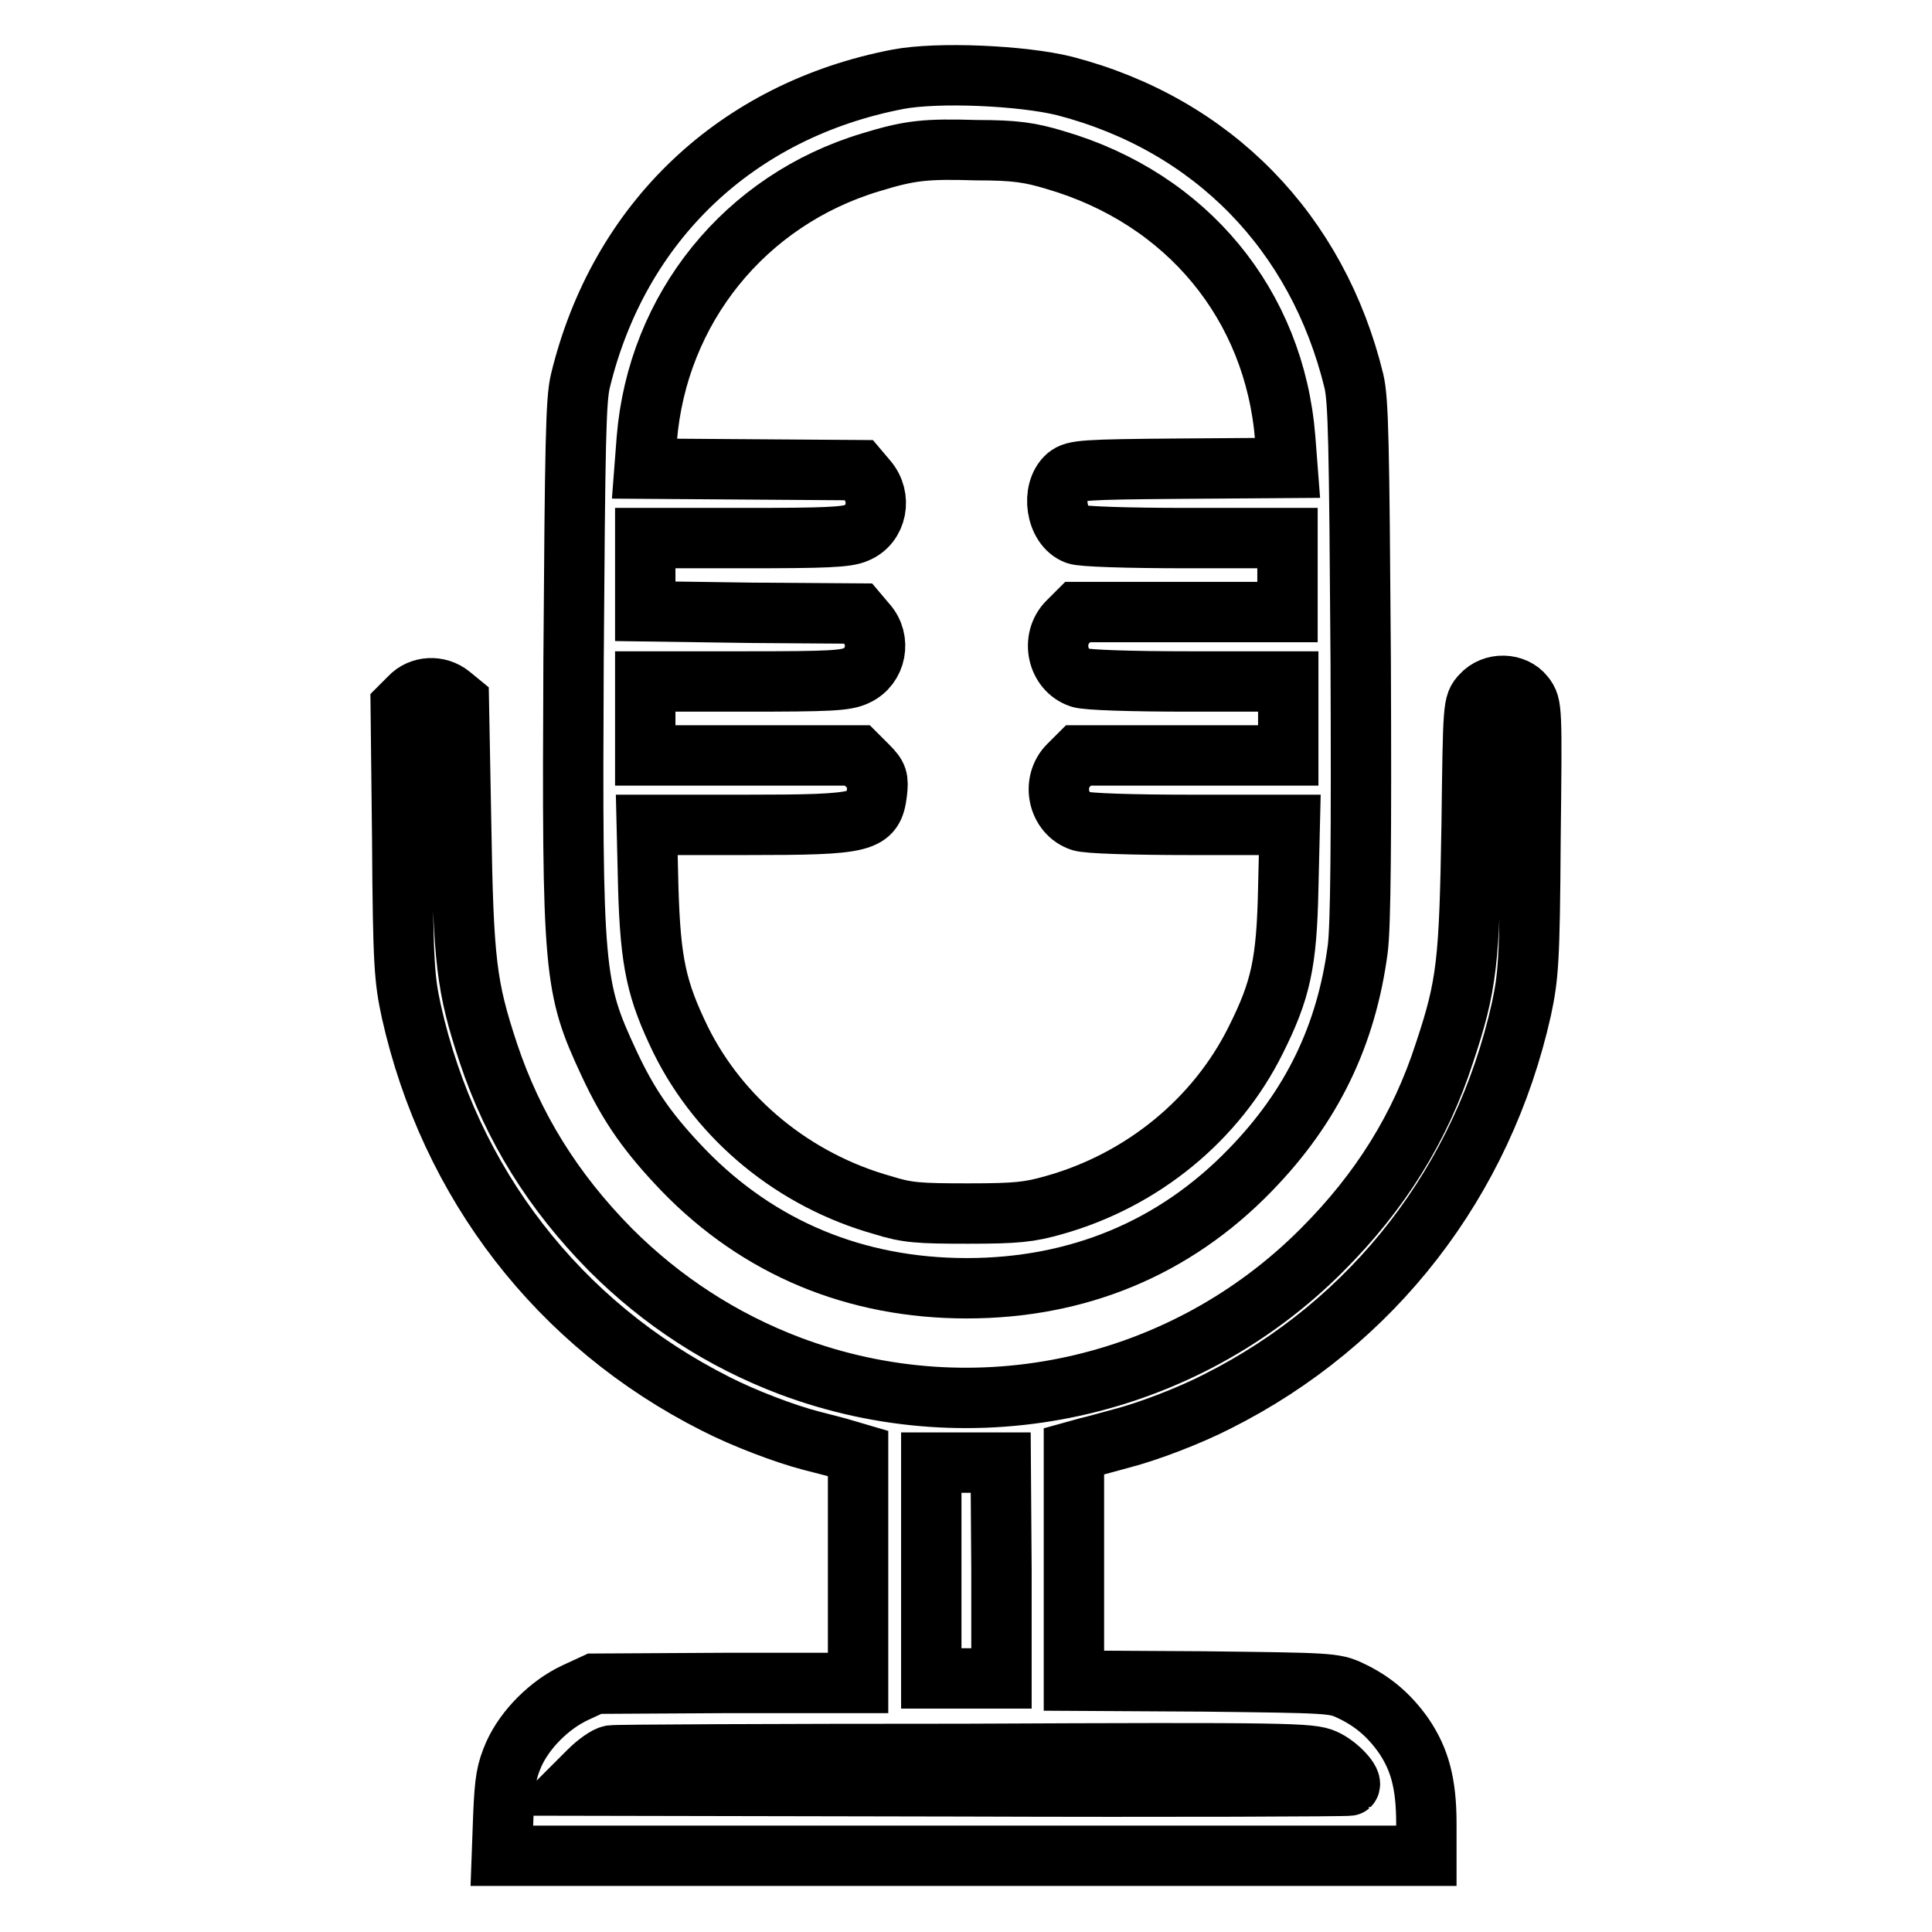
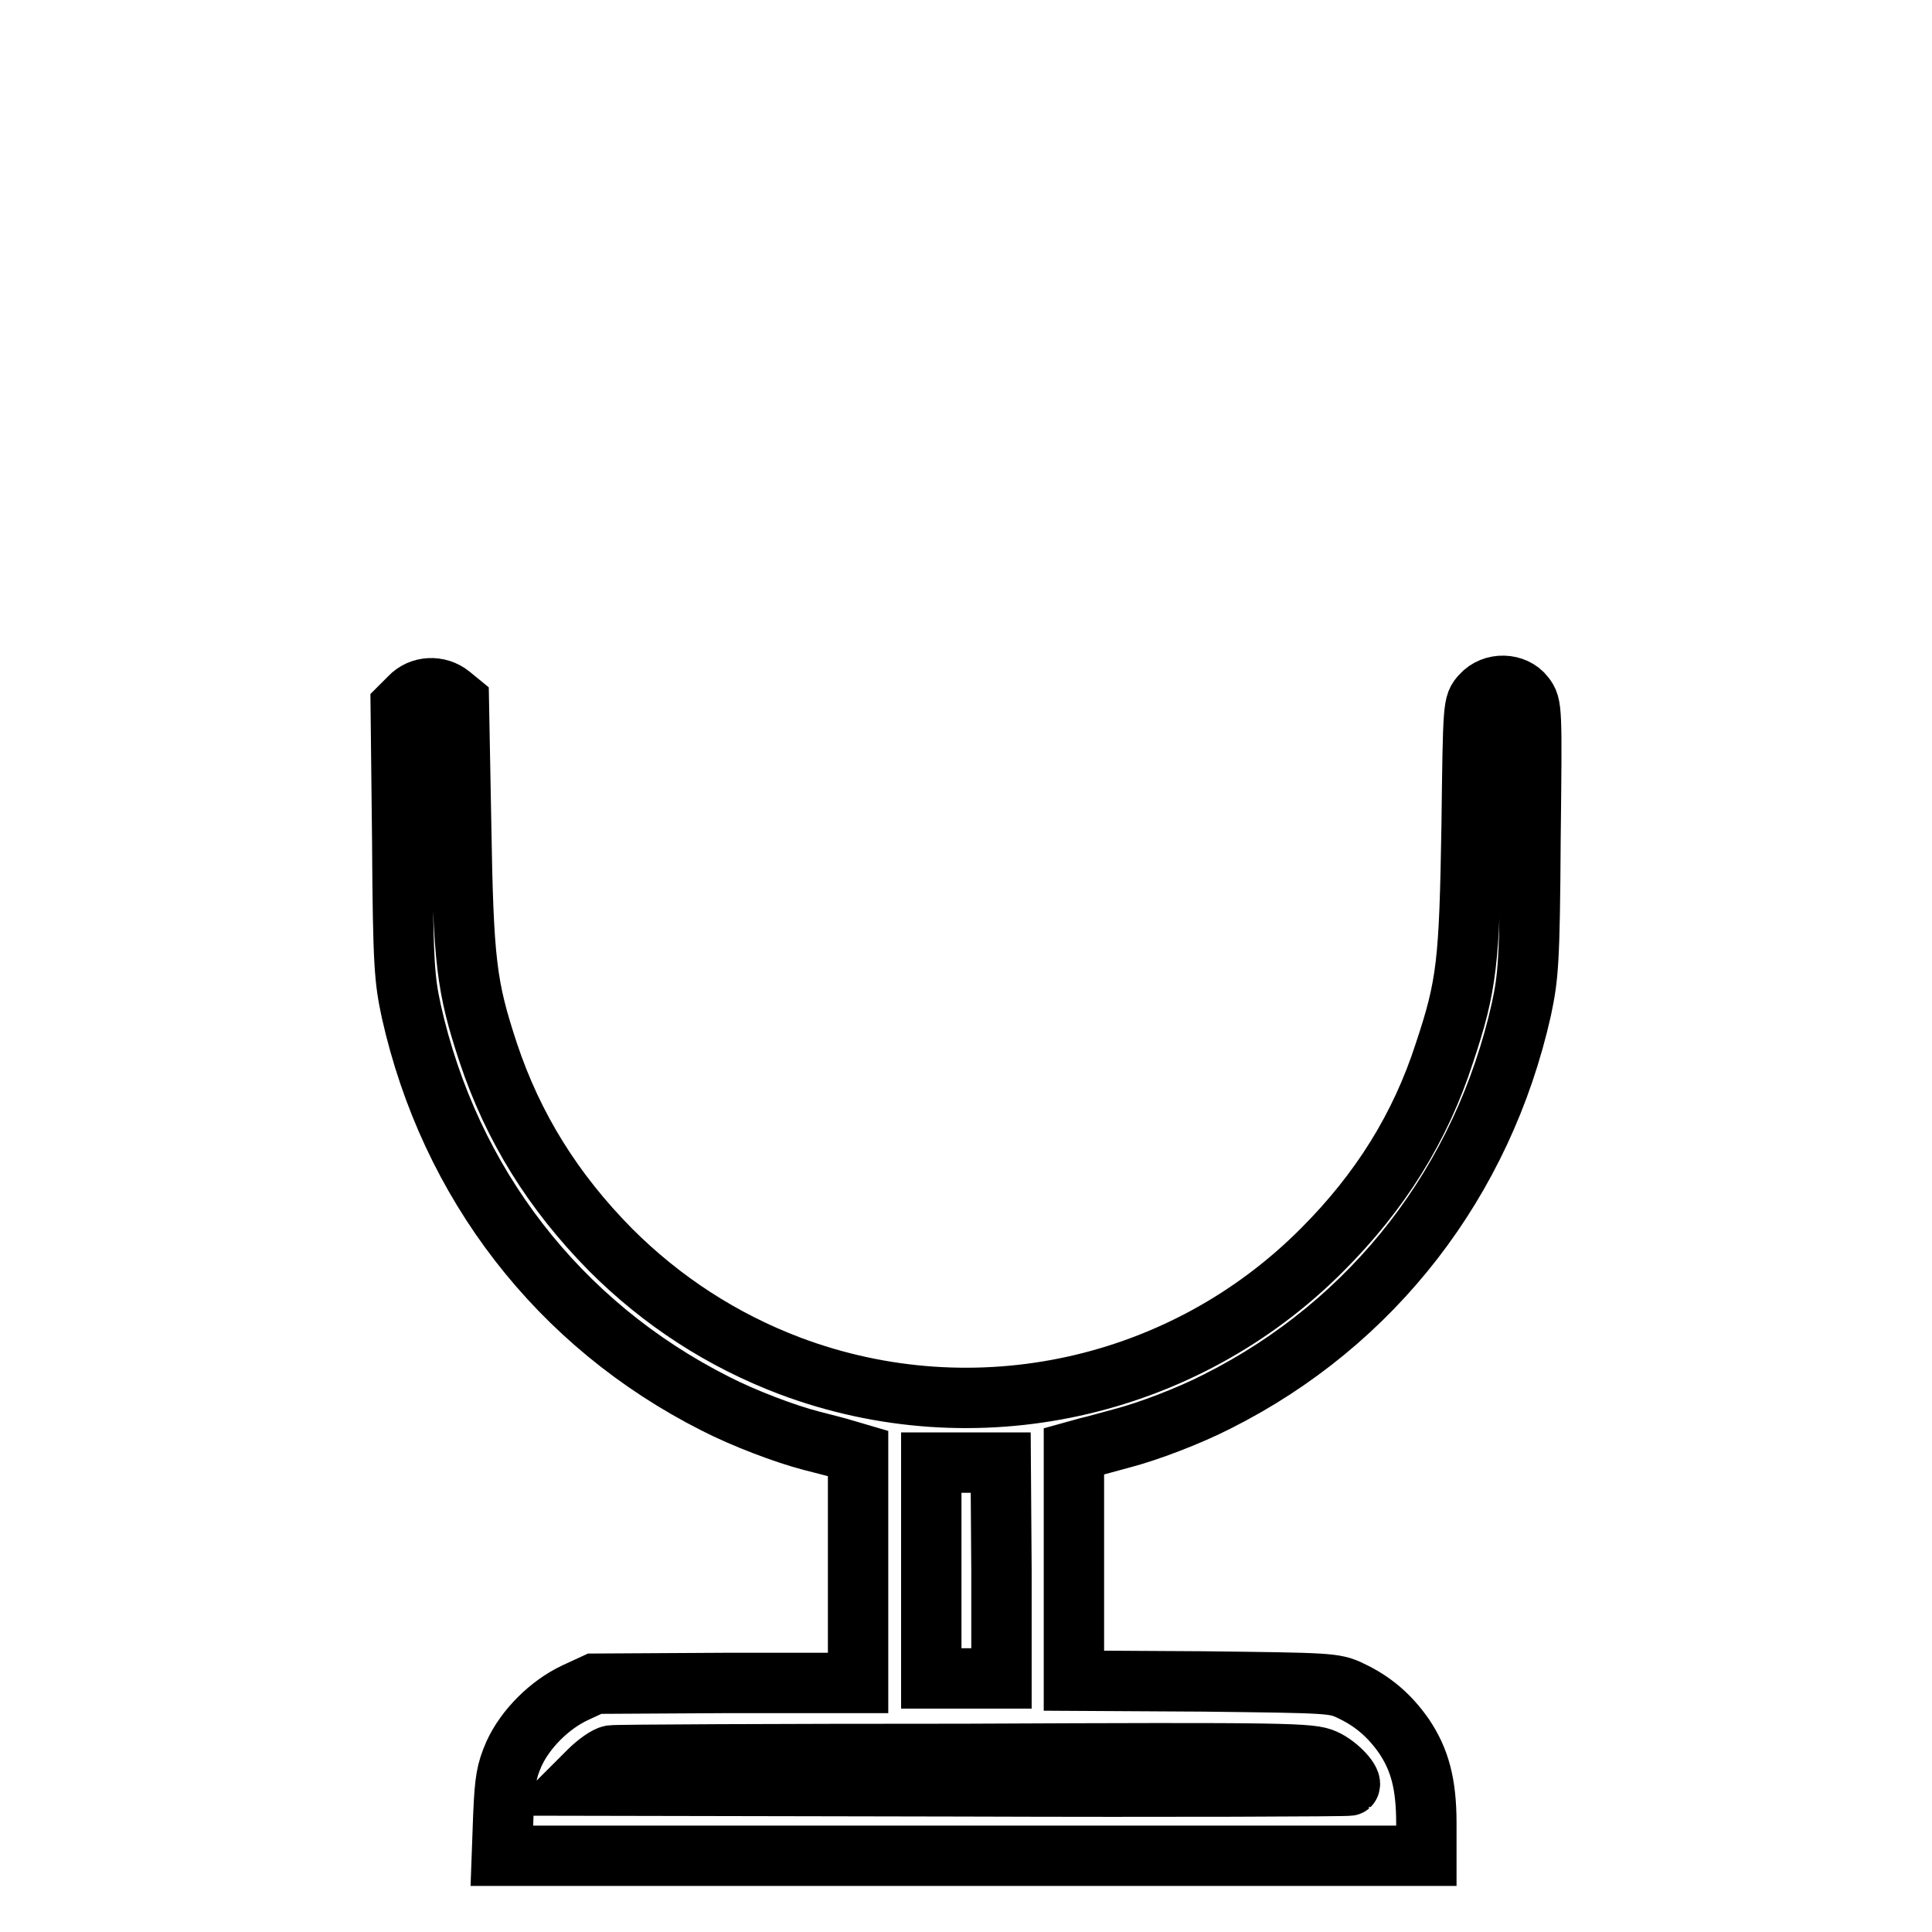
<svg xmlns="http://www.w3.org/2000/svg" version="1.1" x="0px" y="0px" viewBox="0 0 256 256" enable-background="new 0 0 256 256" xml:space="preserve">
  <g>
    <g>
      <g>
-         <path stroke-width="8" fill-opacity="0" stroke="#000000" d="M119,10.5c-21.4,4.1-37,18.9-42.1,40c-0.6,2.5-0.7,8-0.9,37c-0.2,41.5,0,43.3,4.7,53.4c2.7,5.8,5.3,9.4,9.9,14.2c10,10.3,22.8,15.6,37.5,15.6s27.5-5.3,37.5-15.6c8.3-8.5,12.8-18,14.3-29.3c0.4-3,0.5-14.4,0.4-38.3c-0.2-29-0.3-34.4-0.9-37c-4.8-19.7-18.7-34-38.3-39.1C135.5,10,124.3,9.5,119,10.5z M139.8,21.2c17.5,5.1,29.1,19.2,30.5,36.9l0.3,3.9l-14.1,0.1c-13,0.1-14.1,0.2-15.1,1c-2.2,1.9-1.5,6.7,1.2,7.7c0.6,0.3,6.9,0.5,14.6,0.5h13.4v4.9v4.9h-13.9h-13.9l-1.3,1.3c-2.3,2.3-1.4,6.4,1.6,7.4c0.8,0.3,6.7,0.5,14.5,0.5h13.1v4.9v4.9h-13.9h-13.9l-1.3,1.3c-2.3,2.3-1.4,6.4,1.6,7.4c0.8,0.3,6.7,0.5,14.6,0.5h13.1l-0.2,8.4c-0.2,9.9-1,13.5-4.3,20.1c-5.2,10.5-15,18.6-26.8,21.9c-3.2,0.9-4.8,1.1-11.3,1.1c-6.6,0-8.1-0.1-11.3-1.1c-11.8-3.3-21.6-11.4-26.8-21.9c-3.2-6.6-4-10.2-4.3-20.1l-0.2-8.4h13.2c15.8,0,16.8-0.3,17.3-4.3c0.2-1.8,0.1-2.2-1.2-3.5l-1.4-1.4H99.4H85.5v-4.9v-4.9h13.2c11.3,0,13.4-0.1,14.8-0.8c2.6-1.2,3.3-4.7,1.3-6.9l-1.1-1.3l-14.1-0.1L85.5,81v-4.8v-4.9h13.2c10.5,0,13.5-0.1,14.8-0.7c2.7-1.1,3.4-4.7,1.4-7l-1.1-1.3l-14.2-0.1l-14.2-0.1l0.3-3.9c1.4-17.3,13-31.7,29.7-36.7c5.2-1.6,7.3-1.8,14-1.6C134.5,19.9,136.5,20.2,139.8,21.2z" />
        <path stroke-width="8" fill-opacity="0" stroke="#000000" d="M54.3,92.4l-1.2,1.2l0.2,17.9c0.1,16.4,0.3,18.3,1.2,22.5c5.1,22.8,19.5,41.5,40.3,52c3.7,1.9,9.2,4,12.7,4.9c1.5,0.4,3.6,0.9,4.5,1.2l1.7,0.5v15.2v15.2L96.3,223l-17.5,0.1l-2.6,1.2c-3.4,1.6-6.6,4.8-8.1,8.1c-1,2.3-1.2,3.5-1.4,8l-0.2,5.5h61.3H189v-4.3c0-5.3-0.9-8.5-3-11.6c-1.9-2.7-4.1-4.6-7.1-6c-2.1-1-2.8-1-19.4-1.2l-17.2-0.1v-15.2v-15.2l1.8-0.5c0.9-0.2,3-0.8,4.5-1.2c3.5-0.9,9-3,12.7-4.9c20.7-10.4,35.2-29.2,40.3-52c0.9-4.3,1.1-6.1,1.2-22.4c0.2-17.6,0.2-17.8-0.8-19.1c-1.3-1.7-4.2-1.8-5.7-0.1c-1.1,1.2-1.1,1.2-1.3,17.2c-0.3,18.2-0.6,21.2-3.6,30.2c-3.2,9.9-8.5,18.4-16.2,26.1c-18.4,18.5-46,24.6-70.5,15.4c-9-3.4-17-8.6-23.8-15.4c-7.6-7.7-12.9-16.2-16.2-26.1c-2.9-8.8-3.3-12-3.6-30.4L60.8,93l-1.1-0.9C58.1,90.8,55.7,90.9,54.3,92.4z M132.7,208.1v14.3H128h-4.6v-14.3v-14.3h4.6h4.6L132.7,208.1L132.7,208.1z M175.5,233.1c1.8,0.8,3.8,3,3.3,3.5c-0.1,0.1-23.3,0.2-51.5,0.1l-51.2-0.1l1.9-1.9c1.1-1.1,2.4-2,3-2.1s21.6-0.2,46.8-0.2C171.1,232.2,173.7,232.3,175.5,233.1z" />
      </g>
    </g>
  </g>
</svg>